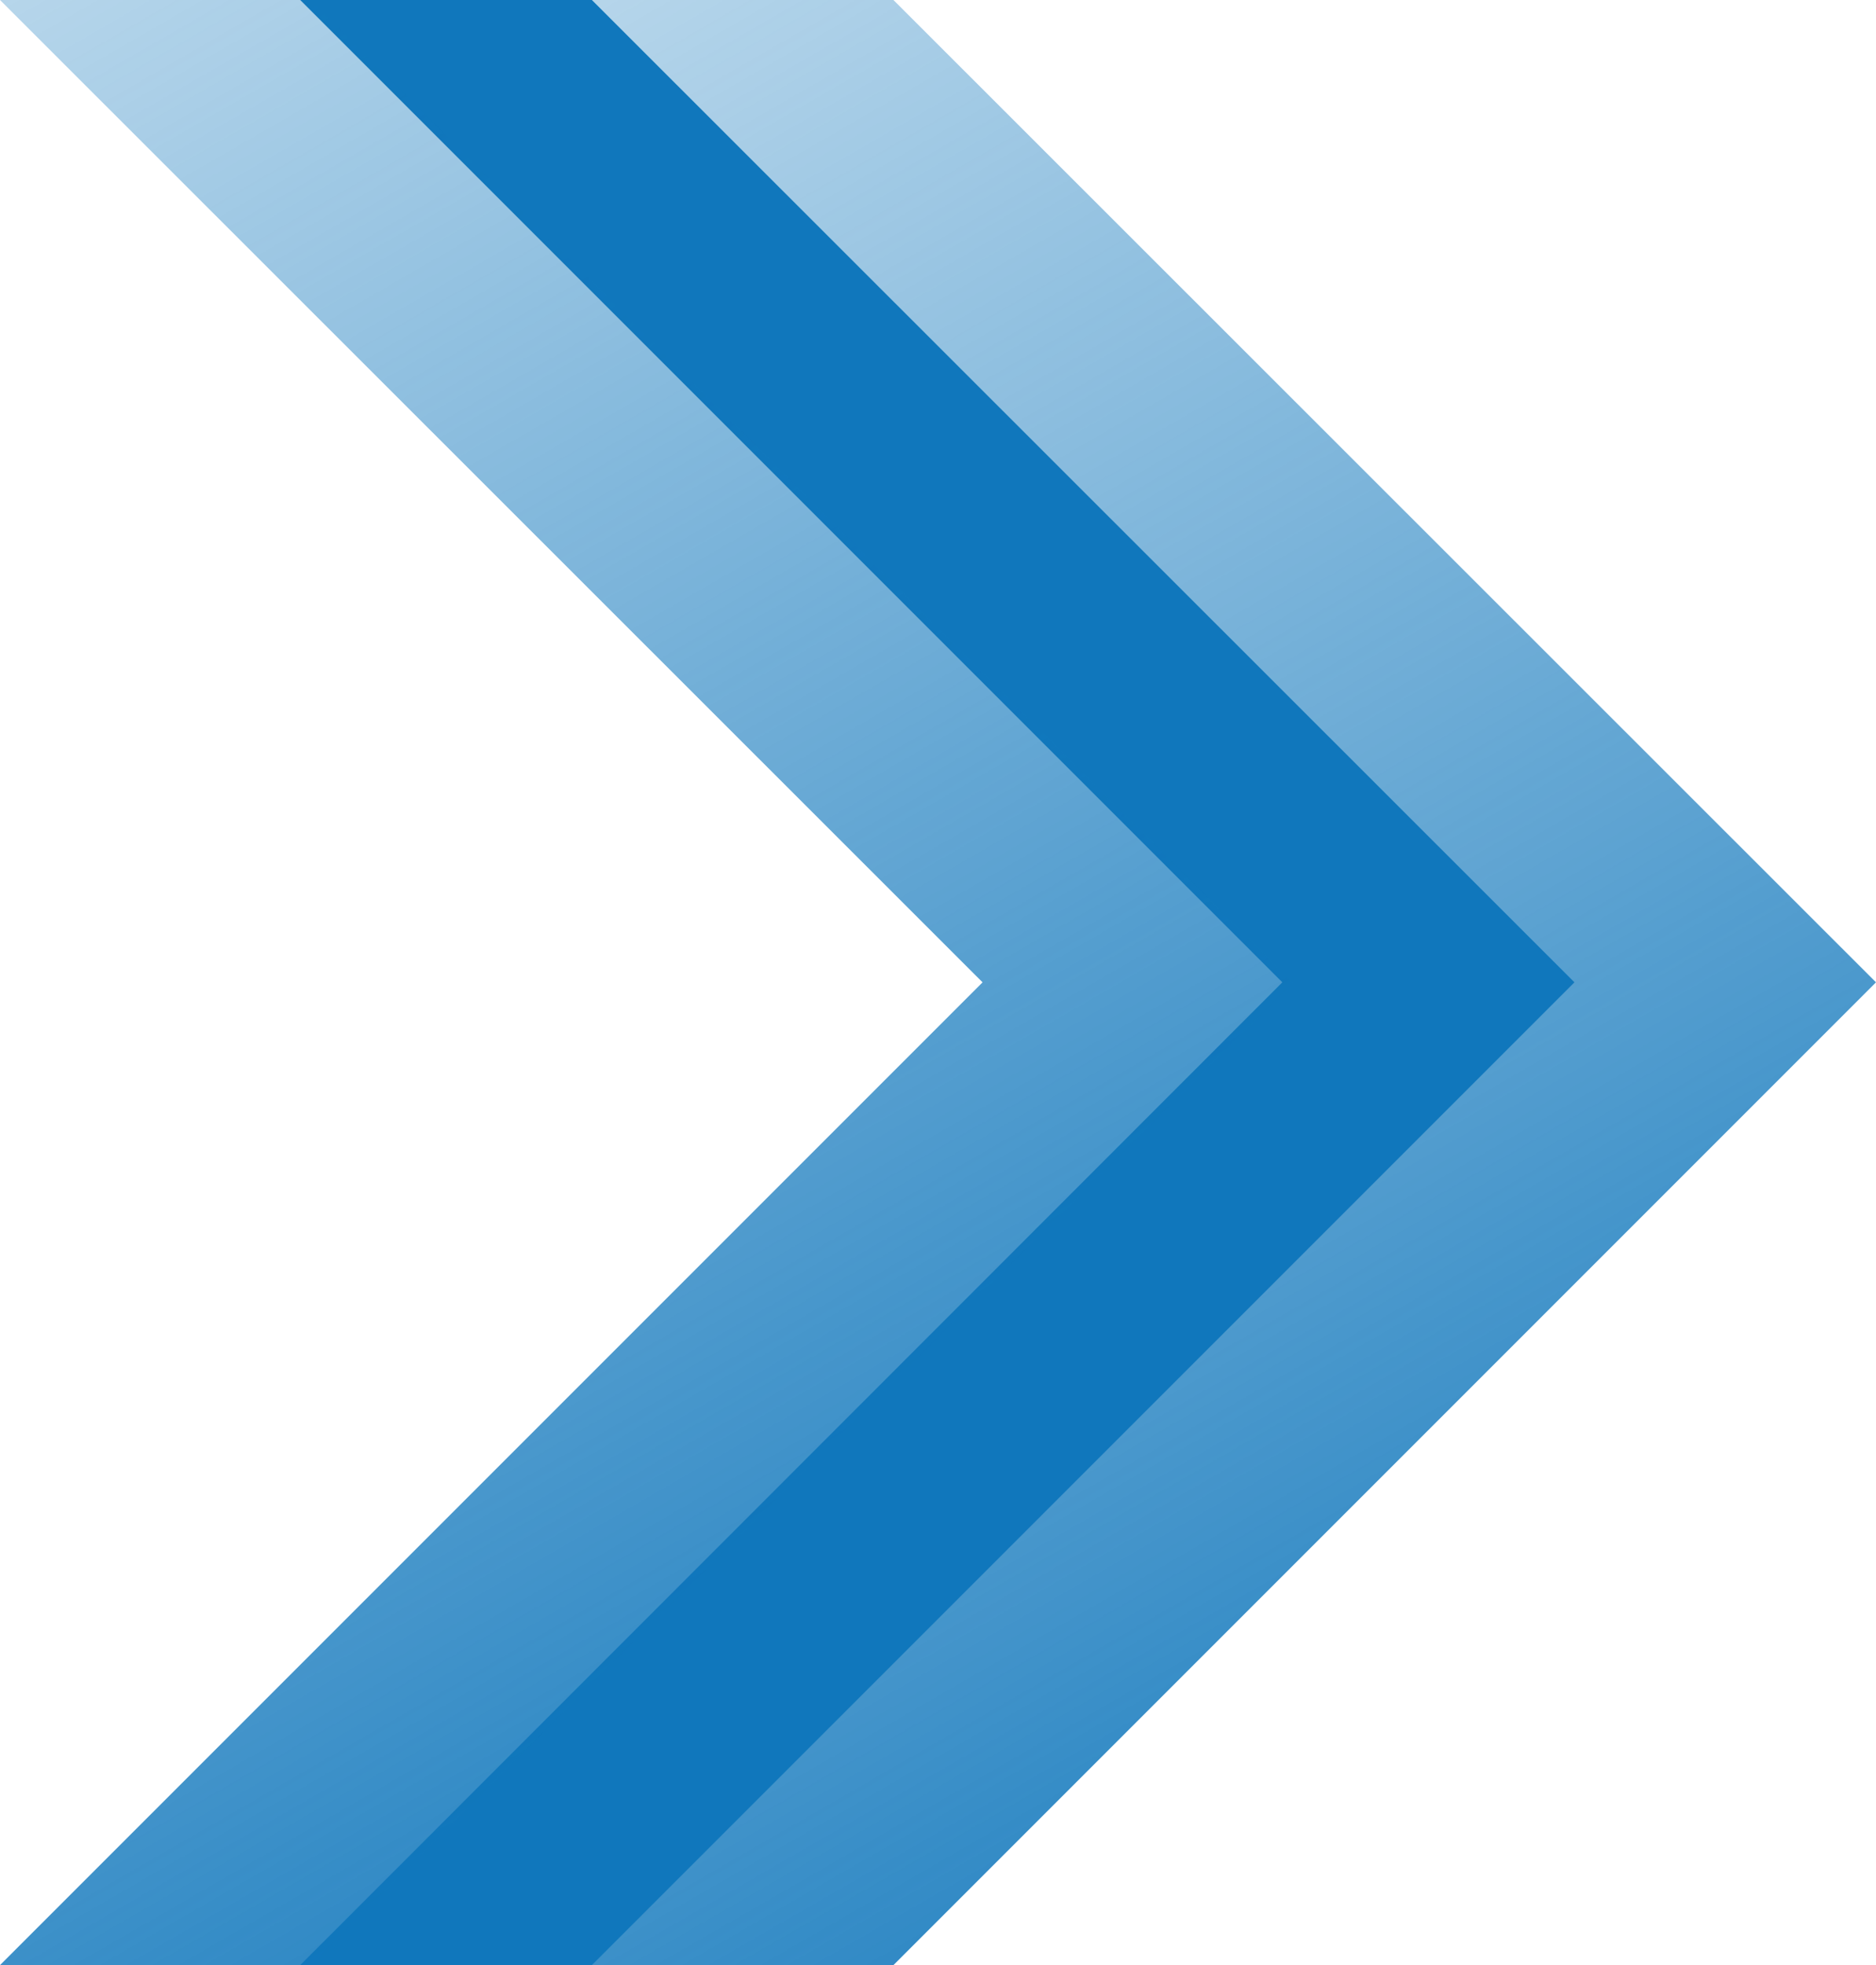
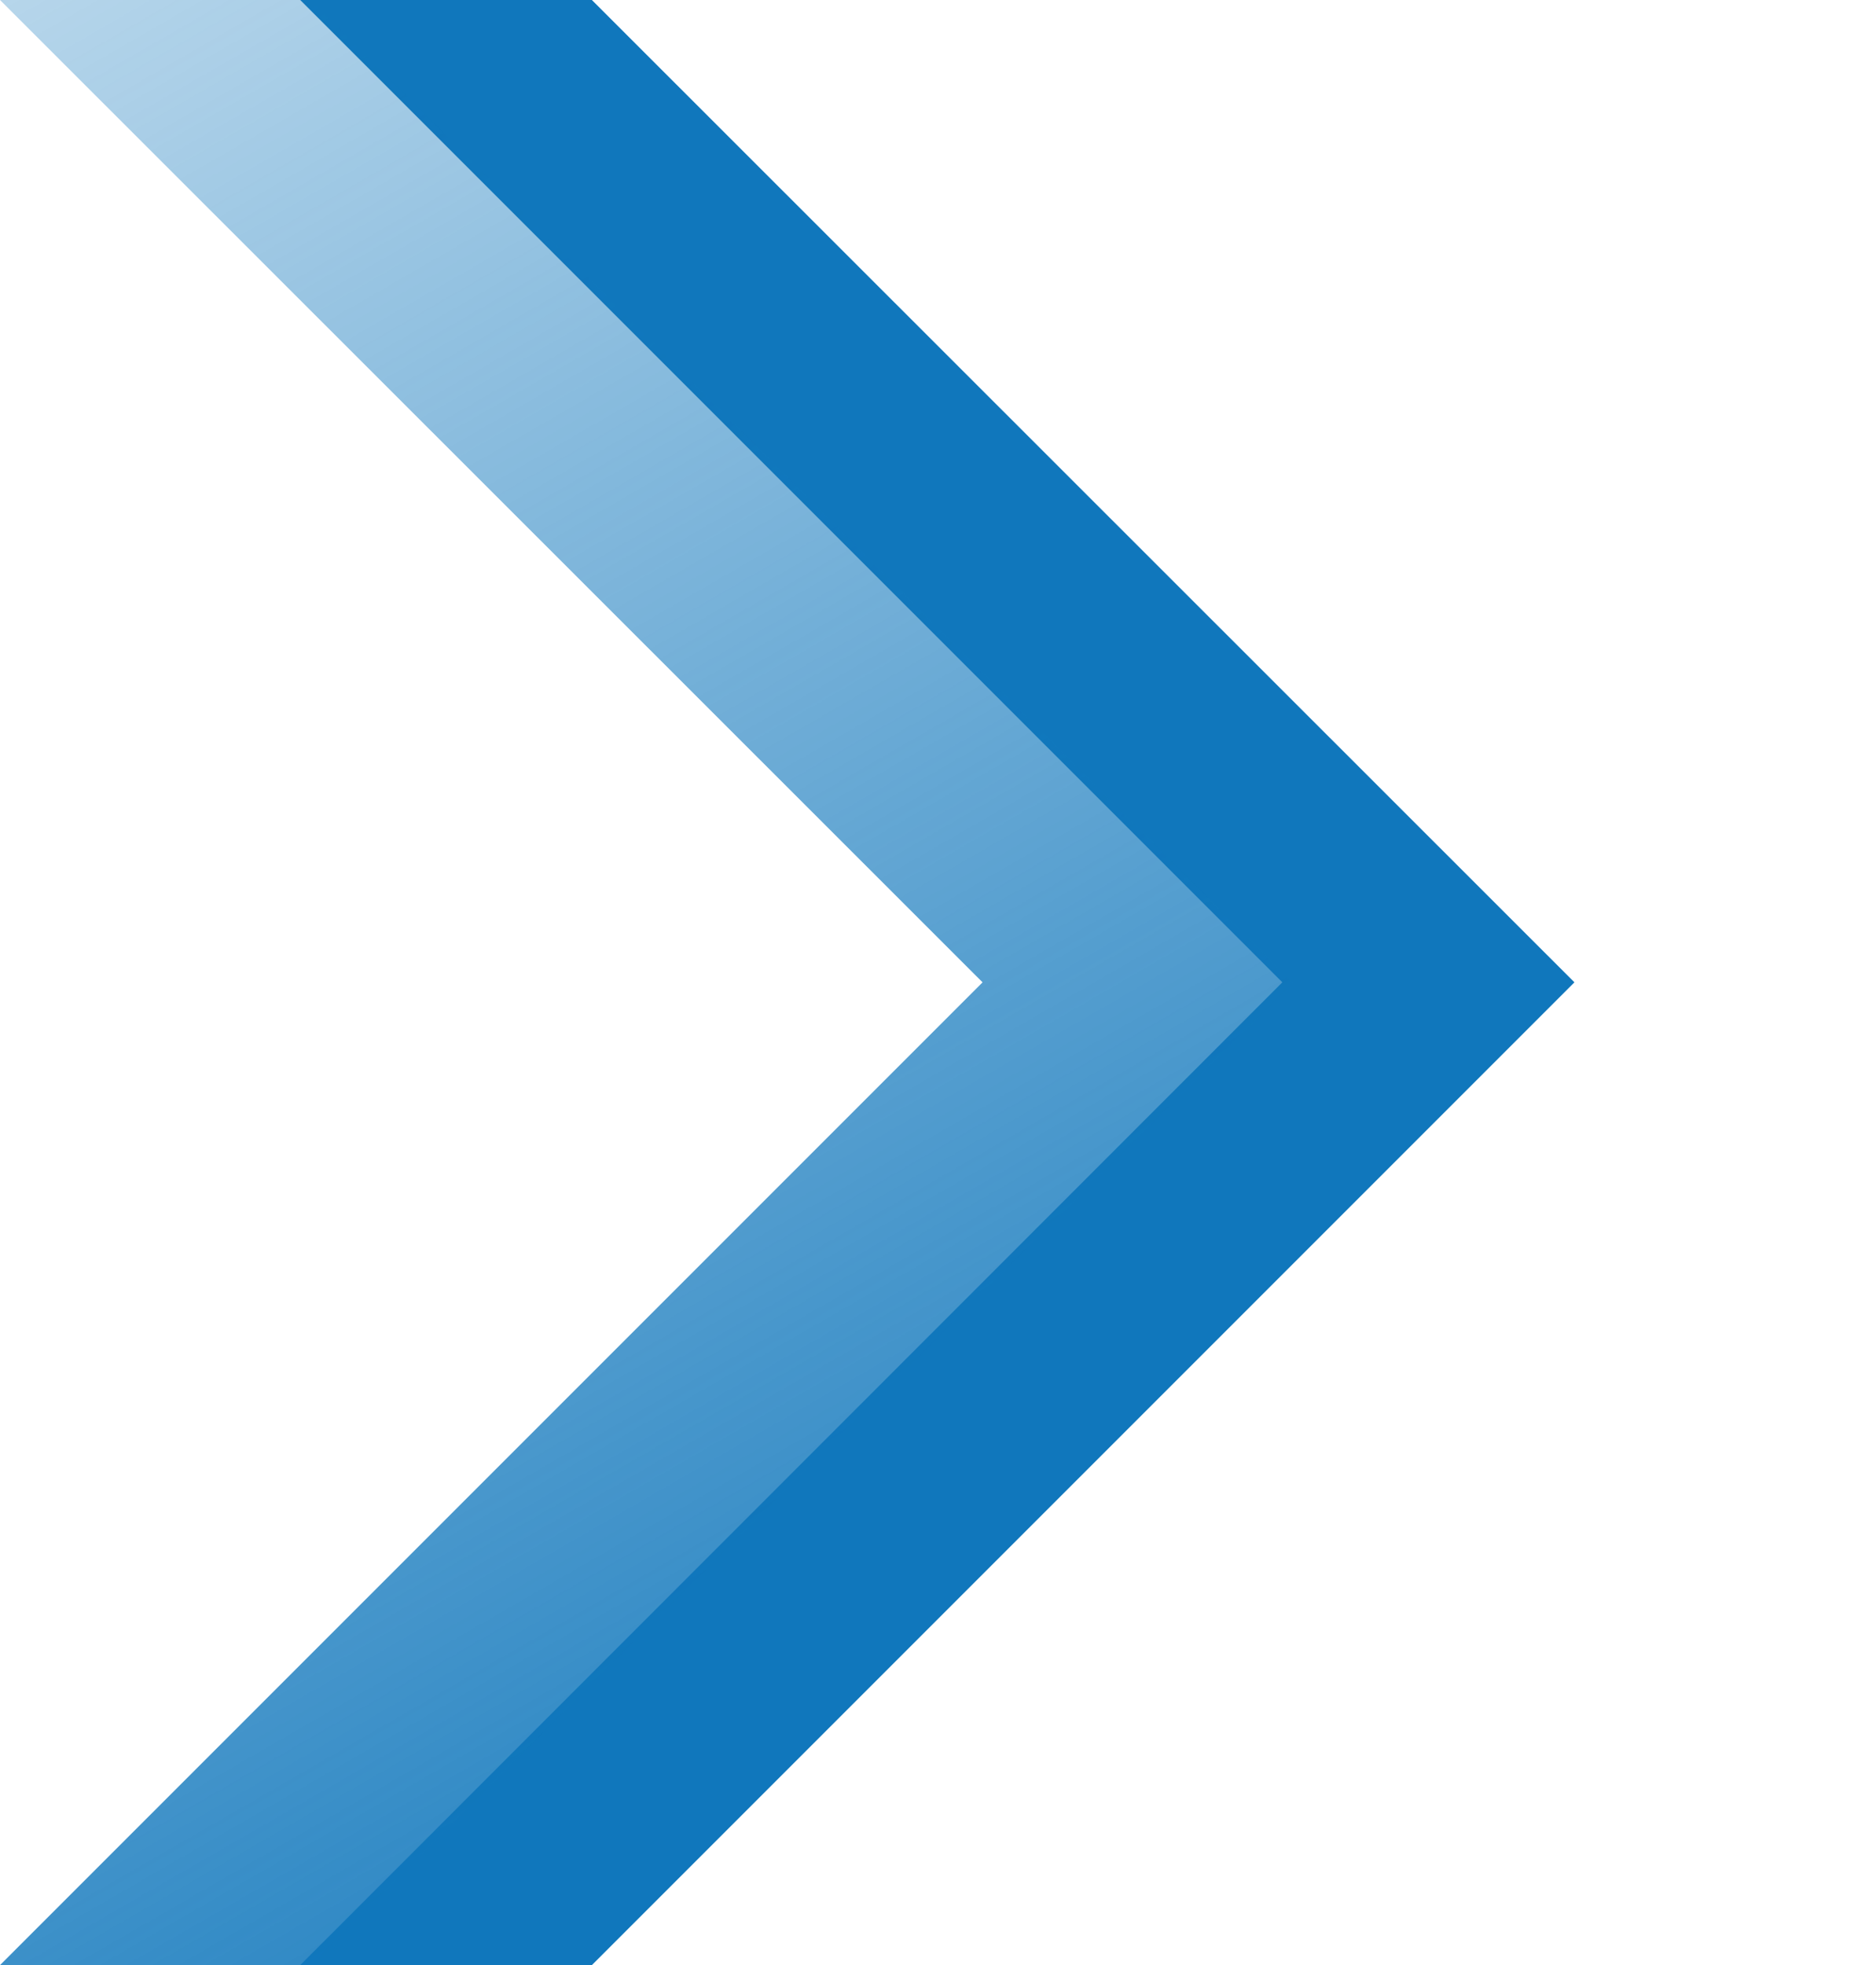
<svg xmlns="http://www.w3.org/2000/svg" xmlns:ns1="http://sodipodi.sourceforge.net/DTD/sodipodi-0.dtd" xmlns:ns2="http://www.inkscape.org/namespaces/inkscape" xmlns:xlink="http://www.w3.org/1999/xlink" width="41.68" height="43.65" viewBox="0 0 41.68 43.65" version="1.1" id="svg1">
  <ns1:namedview id="namedview1" pagecolor="#ffffff" bordercolor="#000000" borderopacity="0.25" ns2:showpageshadow="2" ns2:pageopacity="0.0" ns2:pagecheckerboard="0" ns2:deskcolor="#d1d1d1" ns2:document-units="px" />
  <defs id="defs1">
    <linearGradient id="linear-gradient" x1="3754.94" y1="-2870.44" x2="3735.67" y2="-2798.55" gradientTransform="rotate(-45,6158.988,2013.424)" gradientUnits="userSpaceOnUse">
      <stop offset="0" stop-color="#1077bc" stop-opacity="0" id="stop2" />
      <stop offset="1" stop-color="#1077bc" id="stop3" />
    </linearGradient>
    <linearGradient id="linear-gradient-2" x1="3745.82" y1="-2879.41" x2="3726.61" y2="-2807.71" xlink:href="#linear-gradient" />
    <linearGradient ns2:collect="always" xlink:href="#linear-gradient" id="linearGradient5" gradientUnits="userSpaceOnUse" gradientTransform="rotate(-45,6158.988,2013.424)" x1="3754.94" y1="-2870.44" x2="3735.67" y2="-2798.55" />
  </defs>
  <g ns2:label="Layer 1" ns2:groupmode="layer" id="layer1" transform="translate(-5,-1)">
    <g id="g76" style="display:inline" transform="translate(-1002.6,-276.69)">
-       <polygon class="cls-7" points="1042.16,299.51 1020.34,321.34 1027.45,321.34 1049.28,299.51 1027.45,277.69 1020.34,277.69 " id="polygon74" style="fill:url(#linearGradient5)" />
      <polygon class="cls-13" points="1036.09,299.51 1014.27,321.34 1020.75,321.34 1042.58,299.51 1020.75,277.69 1014.27,277.69 " id="polygon75" style="fill:#1077bc" />
      <polygon class="cls-6" points="1029.43,299.51 1007.6,321.34 1014.5,321.34 1036.32,299.51 1014.5,277.69 1007.6,277.69 " id="polygon76" style="fill:url(#linear-gradient-2)" />
    </g>
  </g>
</svg>